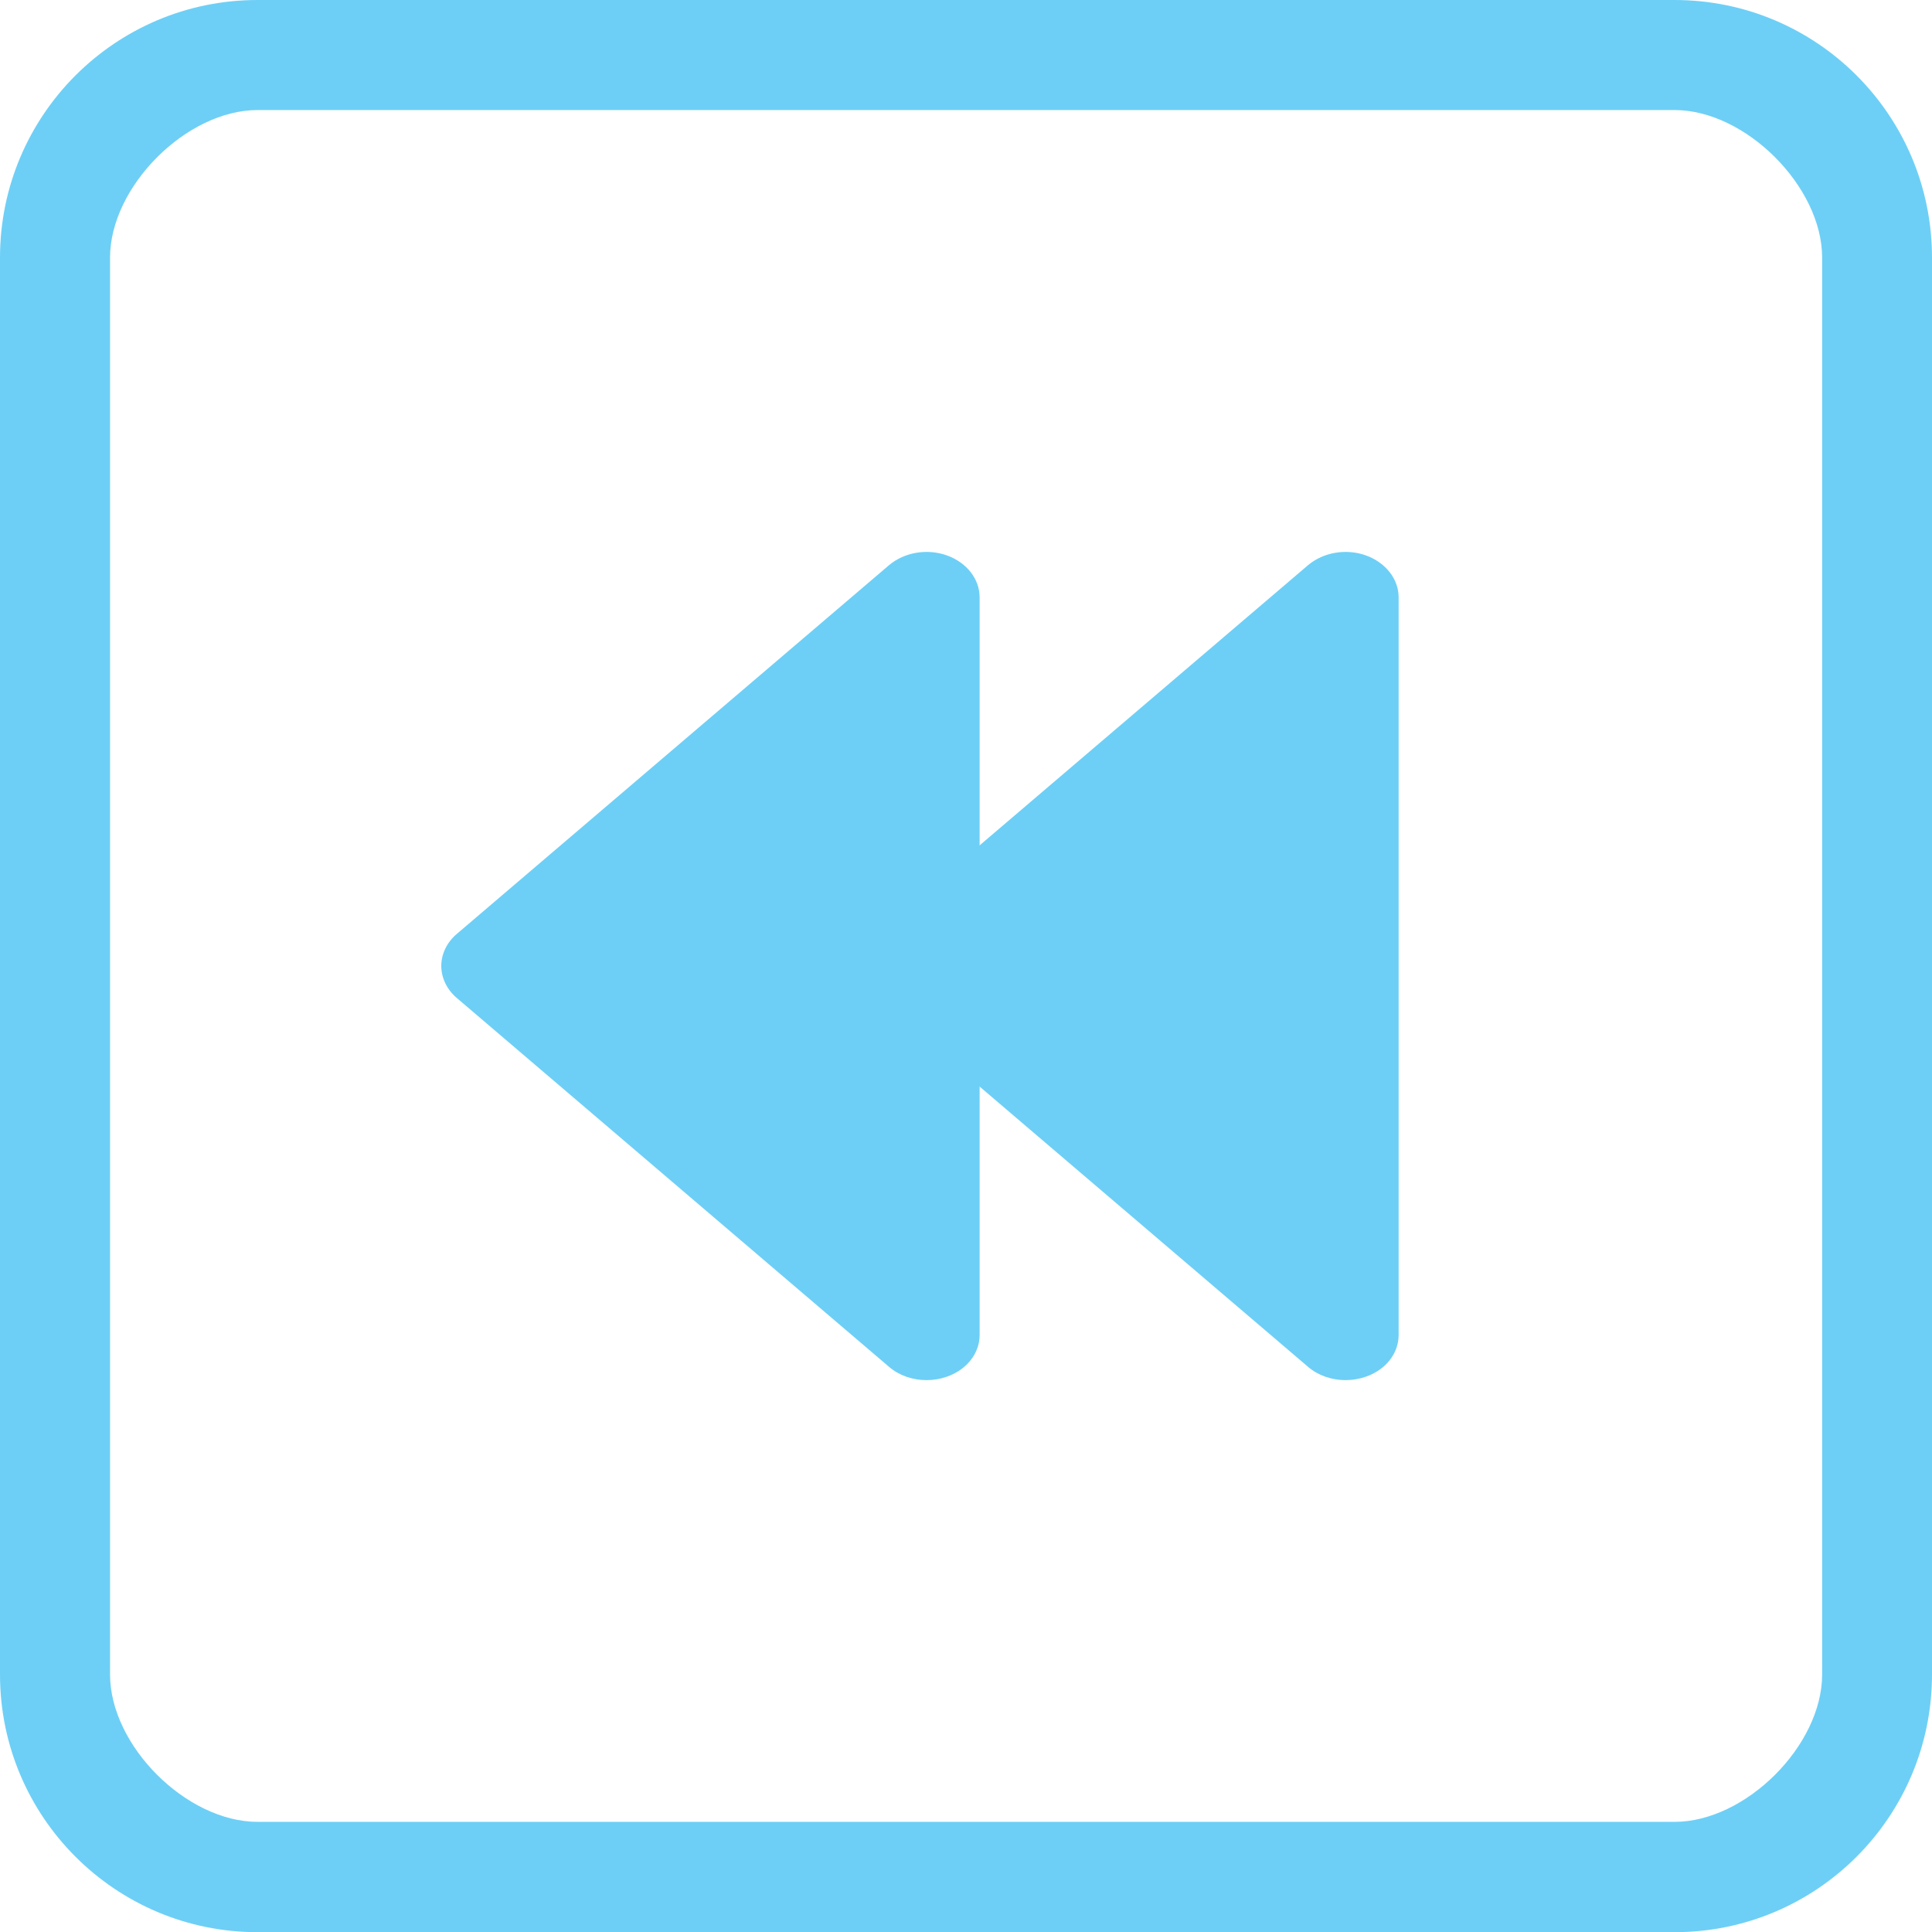
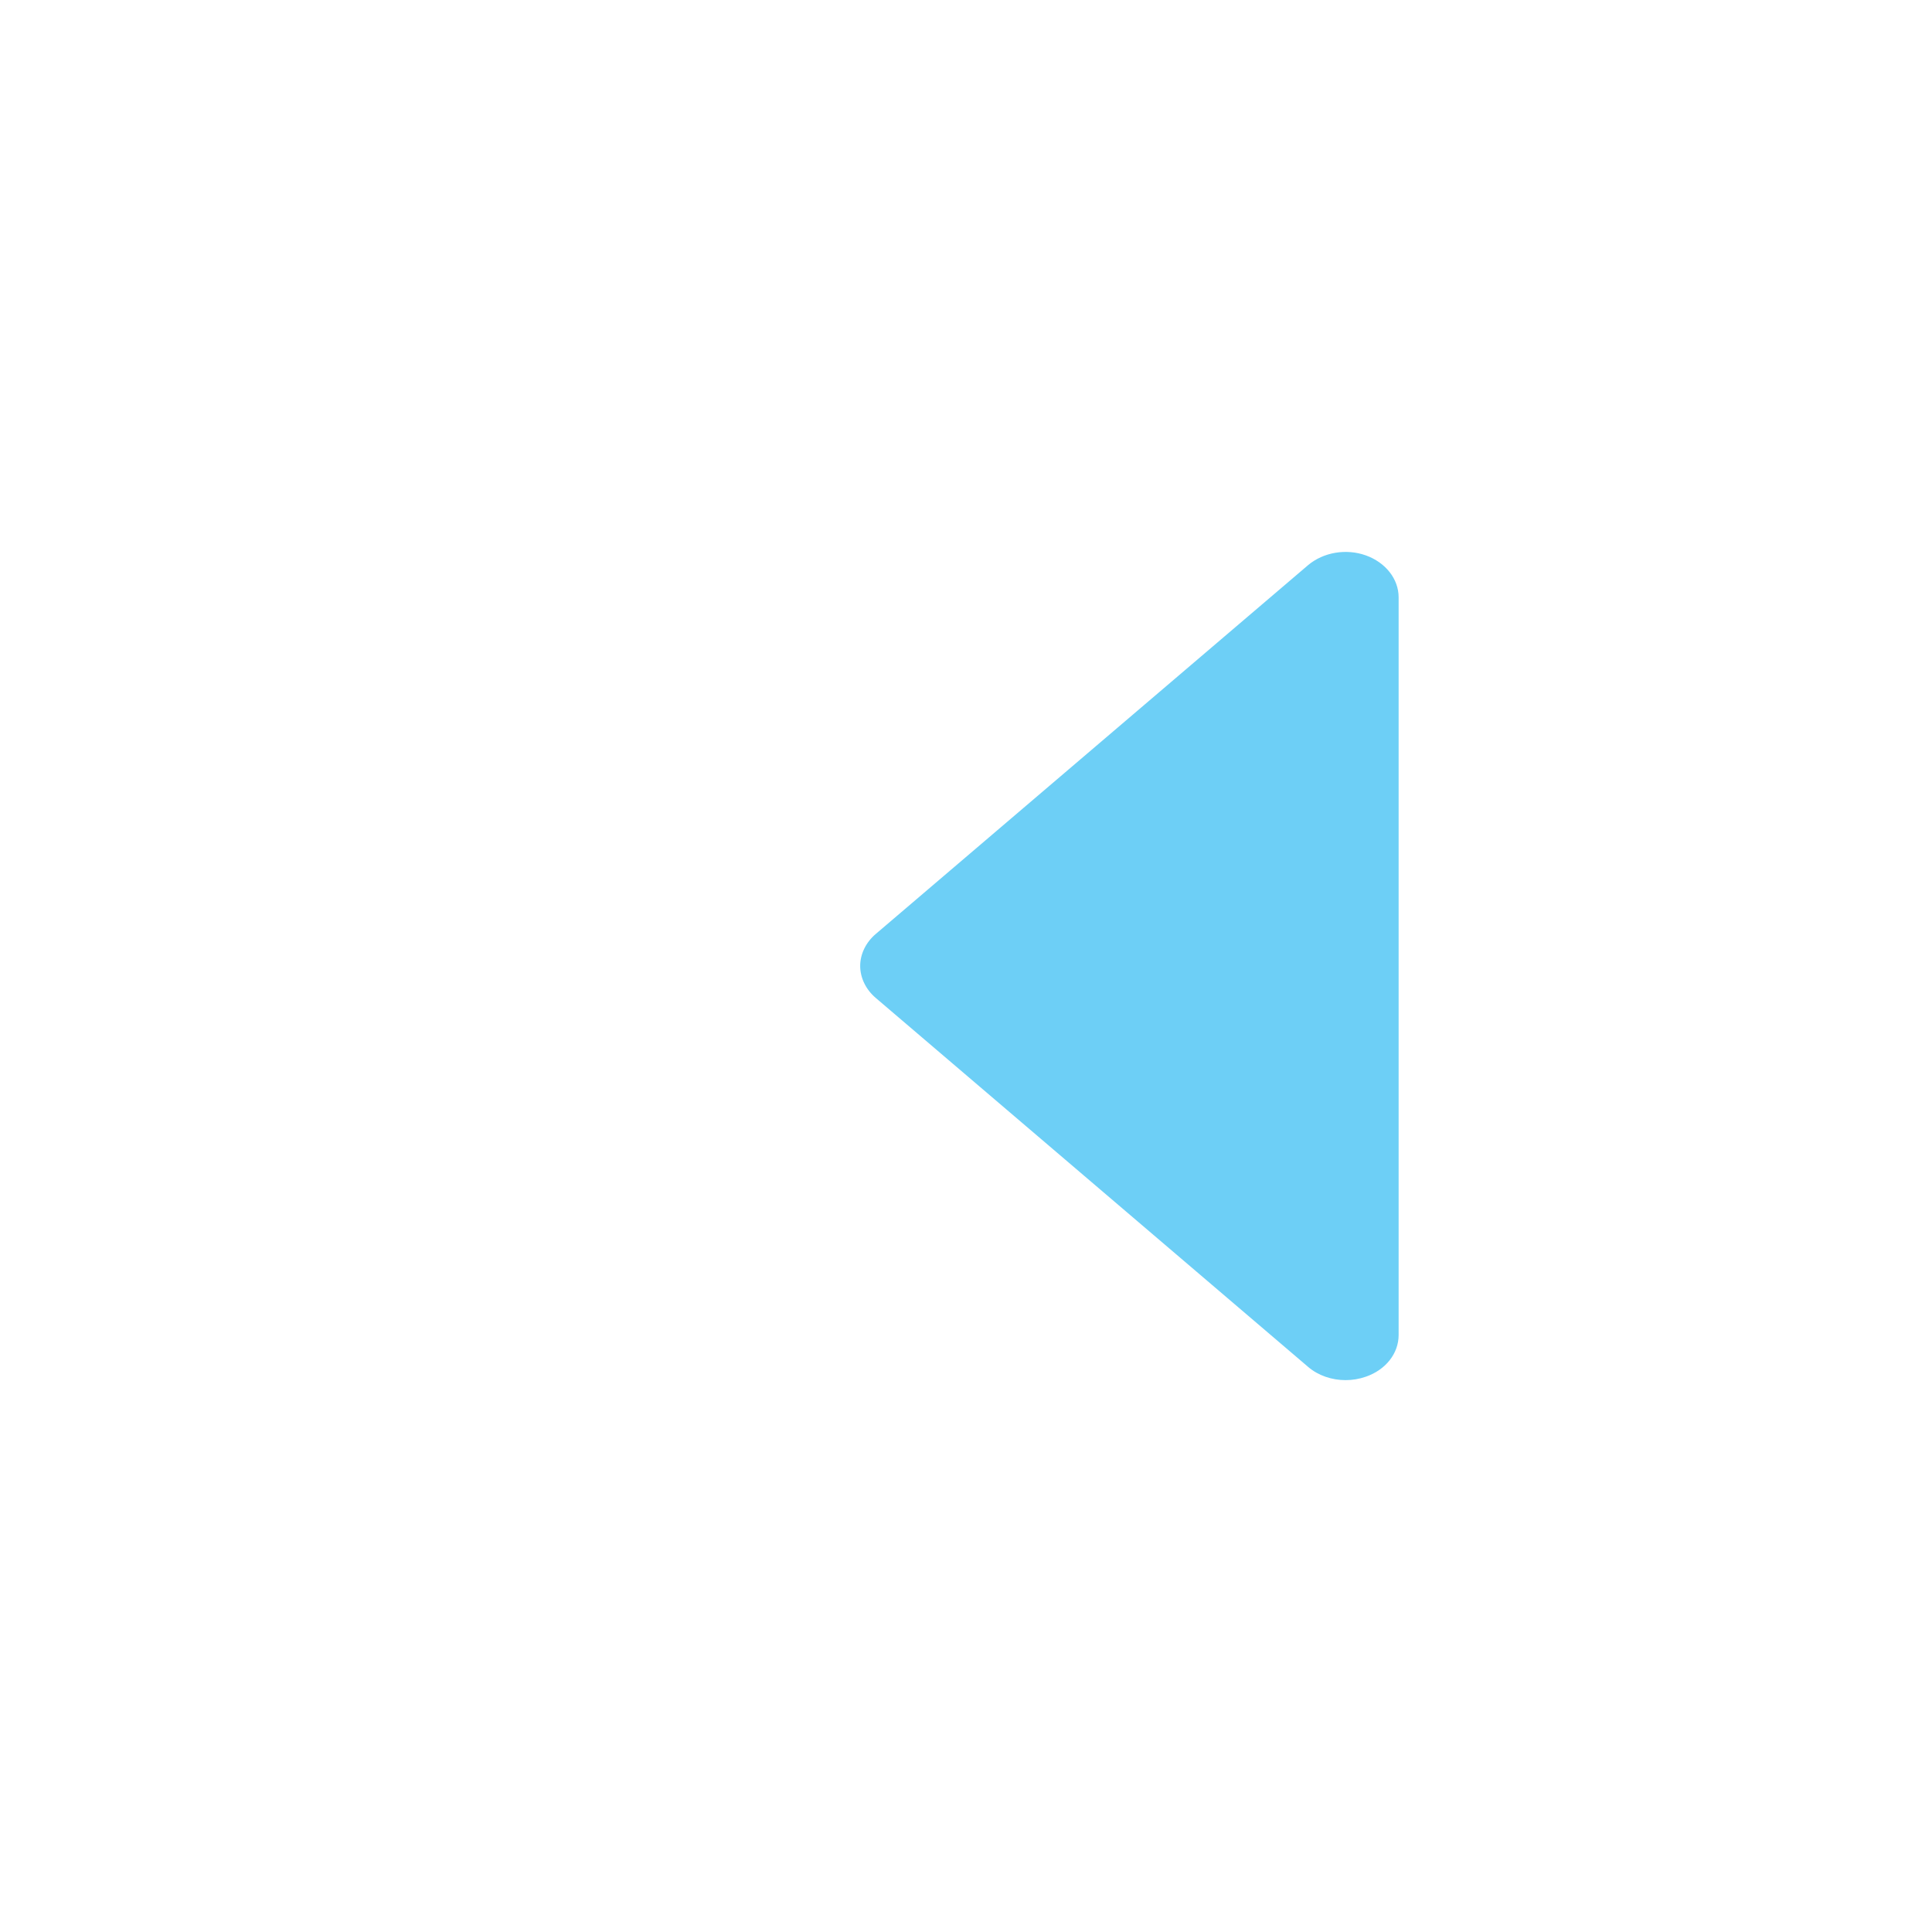
<svg xmlns="http://www.w3.org/2000/svg" version="1.1" id="图层_1" x="0px" y="0px" width="20.998px" height="21px" viewBox="0 0 20.998 21" enable-background="new 0 0 20.998 21" xml:space="preserve">
  <g>
-     <path fill="#6DCFF6" d="M18.199,0h-15.4C1.254,0,0,1.254,0,2.8v15.399C0,19.746,1.254,21,2.799,21h15.4   c1.547,0,2.799-1.254,2.799-2.801V2.8C20.998,1.254,19.746,0,18.199,0L18.199,0z M19.804,18.199c0,0.773-0.832,1.602-1.604,1.602   h-15.4c-0.772,0-1.604-0.827-1.604-1.602V2.8c0-0.772,0.831-1.604,1.604-1.604h15.4c0.772,0,1.604,0.832,1.604,1.604V18.199   L19.804,18.199z" />
    <g>
      <path fill="#6DCFF6" d="M15.201,6.492c0-0.2-0.142-0.379-0.357-0.456c-0.214-0.076-0.461-0.034-0.628,0.107l-4.698,4.008    c-0.107,0.091-0.169,0.218-0.169,0.347c0,0.13,0.062,0.257,0.169,0.348l4.698,4.009C14.327,14.951,14.476,15,14.624,15    c0.075,0,0.148-0.012,0.22-0.037c0.218-0.075,0.357-0.254,0.357-0.453" />
-       <path fill="#6DCFF6" d="M10.647,6.492c0-0.2-0.141-0.379-0.357-0.456C10.076,5.96,9.829,6.002,9.662,6.143l-4.698,4.008    c-0.107,0.091-0.168,0.218-0.168,0.347c0,0.13,0.061,0.257,0.168,0.348l4.698,4.009C9.773,14.951,9.921,15,10.07,15    c0.075,0,0.149-0.012,0.22-0.037c0.217-0.075,0.357-0.254,0.357-0.453" />
    </g>
  </g>
</svg>